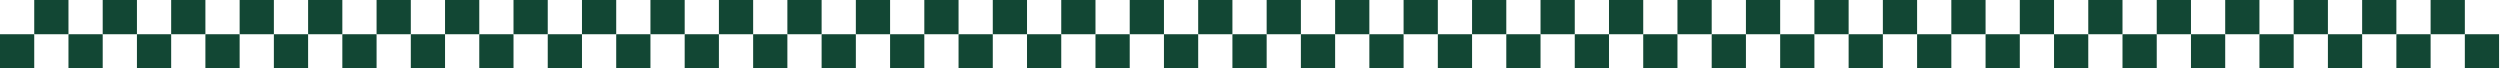
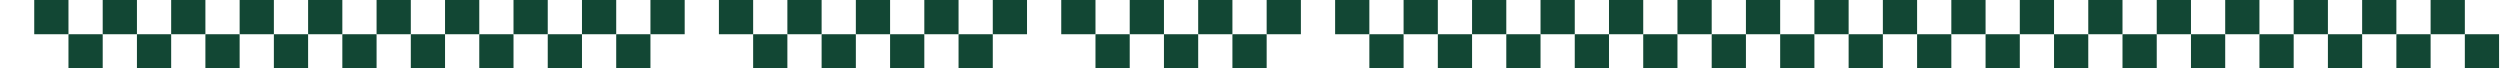
<svg xmlns="http://www.w3.org/2000/svg" width="1351" height="37" viewBox="0 0 1351 37" fill="none">
-   <path d="M18.5 18.5H0V37H18.5V18.5Z" fill="#124734" />
+   <path d="M18.5 18.5V37H18.5V18.5Z" fill="#124734" />
  <path d="M37 0H18.5L18.5 18.5L37 18.5V0Z" fill="#124734" />
  <path d="M55.5 18.5H37V37H55.5V18.5Z" fill="#124734" />
  <path d="M74 0H55.5L55.5 18.5L74 18.5V0Z" fill="#124734" />
  <path d="M92.5 18.5H74V37H92.5V18.5Z" fill="#124734" />
  <path d="M111 0H92.5L92.5 18.5L111 18.5V0Z" fill="#124734" />
  <path d="M129.5 18.5H111V37H129.5V18.5Z" fill="#124734" />
  <path d="M148 0H129.5L129.5 18.5L148 18.5V0Z" fill="#124734" />
  <path d="M166.5 18.5H148V37H166.5V18.5Z" fill="#124734" />
  <path d="M185 0H166.5L166.5 18.5L185 18.5V0Z" fill="#124734" />
  <path d="M203.5 18.5H185V37H203.5V18.5Z" fill="#124734" />
  <path d="M222 0H203.5L203.5 18.5L222 18.5V0Z" fill="#124734" />
  <path d="M240.5 18.5H222V37H240.5V18.5Z" fill="#124734" />
  <path d="M259 0H240.5L240.5 18.5L259 18.5V0Z" fill="#124734" />
  <path d="M277.5 18.5H259V37H277.5V18.5Z" fill="#124734" />
  <path d="M296 0H277.5L277.5 18.5L296 18.5V0Z" fill="#124734" />
  <path d="M314.5 18.5H296V37H314.5V18.5Z" fill="#124734" />
  <path d="M333 0H314.5L314.5 18.5L333 18.5V0Z" fill="#124734" />
  <path d="M351.5 18.5H333V37H351.5V18.5Z" fill="#124734" />
  <path d="M370 0H351.5L351.5 18.5L370 18.5V0Z" fill="#124734" />
-   <path d="M388.5 18.5H370V37H388.5V18.5Z" fill="#124734" />
  <path d="M407 0H388.5L388.5 18.5L407 18.5V0Z" fill="#124734" />
  <path d="M425.5 18.5H407V37H425.5V18.5Z" fill="#124734" />
  <path d="M444 0H425.5L425.5 18.5L444 18.5V0Z" fill="#124734" />
  <path d="M462.5 18.5H444V37H462.5V18.5Z" fill="#124734" />
  <path d="M481 0H462.5L462.5 18.5L481 18.5V0Z" fill="#124734" />
  <path d="M499.5 18.5H481V37H499.5V18.5Z" fill="#124734" />
  <path d="M518 0H499.5L499.5 18.5L518 18.5V0Z" fill="#124734" />
  <path d="M536.5 18.5H518V37H536.5V18.5Z" fill="#124734" />
  <path d="M555 0H536.5L536.5 18.5L555 18.5V0Z" fill="#124734" />
-   <path d="M573.5 18.5H555V37H573.5V18.5Z" fill="#124734" />
  <path d="M592 0H573.5L573.5 18.5L592 18.5V0Z" fill="#124734" />
  <path d="M610.5 18.5H592V37H610.5V18.5Z" fill="#124734" />
  <path d="M629 0H610.5L610.5 18.5L629 18.5V0Z" fill="#124734" />
  <path d="M647.5 18.5H629V37H647.5V18.5Z" fill="#124734" />
  <path d="M666 0H647.5L647.5 18.5L666 18.5V0Z" fill="#124734" />
  <path d="M684.5 18.5H666V37H684.5V18.5Z" fill="#124734" />
  <path d="M703 0H684.5L684.5 18.5L703 18.5V0Z" fill="#124734" />
-   <path d="M721.5 18.5H703V37H721.5V18.5Z" fill="#124734" />
  <path d="M740 0H721.5L721.5 18.5L740 18.5V0Z" fill="#124734" />
  <path d="M758.5 18.5H740V37H758.5V18.5Z" fill="#124734" />
  <path d="M777 0H758.5L758.5 18.5L777 18.5V0Z" fill="#124734" />
  <path d="M795.5 18.5H777V37H795.5V18.5Z" fill="#124734" />
  <path d="M814 0H795.5L795.5 18.5L814 18.5V0Z" fill="#124734" />
  <path d="M832.5 18.5H814V37H832.5V18.5Z" fill="#124734" />
  <path d="M851 0H832.5L832.5 18.5L851 18.5V0Z" fill="#124734" />
  <path d="M869.5 18.5H851V37H869.5V18.5Z" fill="#124734" />
  <path d="M888 0H869.5L869.5 18.5L888 18.5V0Z" fill="#124734" />
  <path d="M906.5 18.5H888V37H906.5V18.5Z" fill="#124734" />
  <path d="M925 0H906.5L906.5 18.5L925 18.5V0Z" fill="#124734" />
  <path d="M943.5 18.5H925V37H943.5V18.5Z" fill="#124734" />
  <path d="M962 0H943.5L943.5 18.5L962 18.5V0Z" fill="#124734" />
  <path d="M980.5 18.5H962V37H980.5V18.5Z" fill="#124734" />
  <path d="M999 0H980.5L980.5 18.5L999 18.5V0Z" fill="#124734" />
  <path d="M1017.5 18.5H999V37H1017.5V18.5Z" fill="#124734" />
  <path d="M1036 0H1017.5L1017.5 18.5L1036 18.5V0Z" fill="#124734" />
  <path d="M1054.5 18.5H1036V37H1054.5V18.5Z" fill="#124734" />
  <path d="M1073 0H1054.5L1054.5 18.5L1073 18.5V0Z" fill="#124734" />
  <path d="M1091.5 18.5H1073V37H1091.5V18.5Z" fill="#124734" />
  <path d="M1110 0H1091.5L1091.5 18.5L1110 18.5V0Z" fill="#124734" />
  <path d="M1128.5 18.5H1110V37H1128.5V18.5Z" fill="#124734" />
  <path d="M1147 0H1128.5L1128.5 18.5L1147 18.5V0Z" fill="#124734" />
  <path d="M1165.5 18.5H1147V37H1165.5V18.5Z" fill="#124734" />
  <path d="M1184 0H1165.5L1165.5 18.5L1184 18.5V0Z" fill="#124734" />
  <path d="M1202.5 18.5H1184V37H1202.5V18.5Z" fill="#124734" />
  <path d="M1221 0H1202.5L1202.5 18.5L1221 18.5V0Z" fill="#124734" />
  <path d="M1239.5 18.5H1221V37H1239.5V18.5Z" fill="#124734" />
  <path d="M1258 0H1239.5L1239.5 18.5L1258 18.5V0Z" fill="#124734" />
  <path d="M1276.5 18.5H1258V37H1276.5V18.5Z" fill="#124734" />
  <path d="M1295 0H1276.5L1276.5 18.5L1295 18.5V0Z" fill="#124734" />
  <path d="M1313.5 18.5H1295V37H1313.5V18.5Z" fill="#124734" />
  <path d="M1332 0H1313.5L1313.5 18.5L1332 18.5V0Z" fill="#124734" />
  <path d="M1350.5 18.5H1332V37H1350.5V18.5Z" fill="#124734" />
</svg>